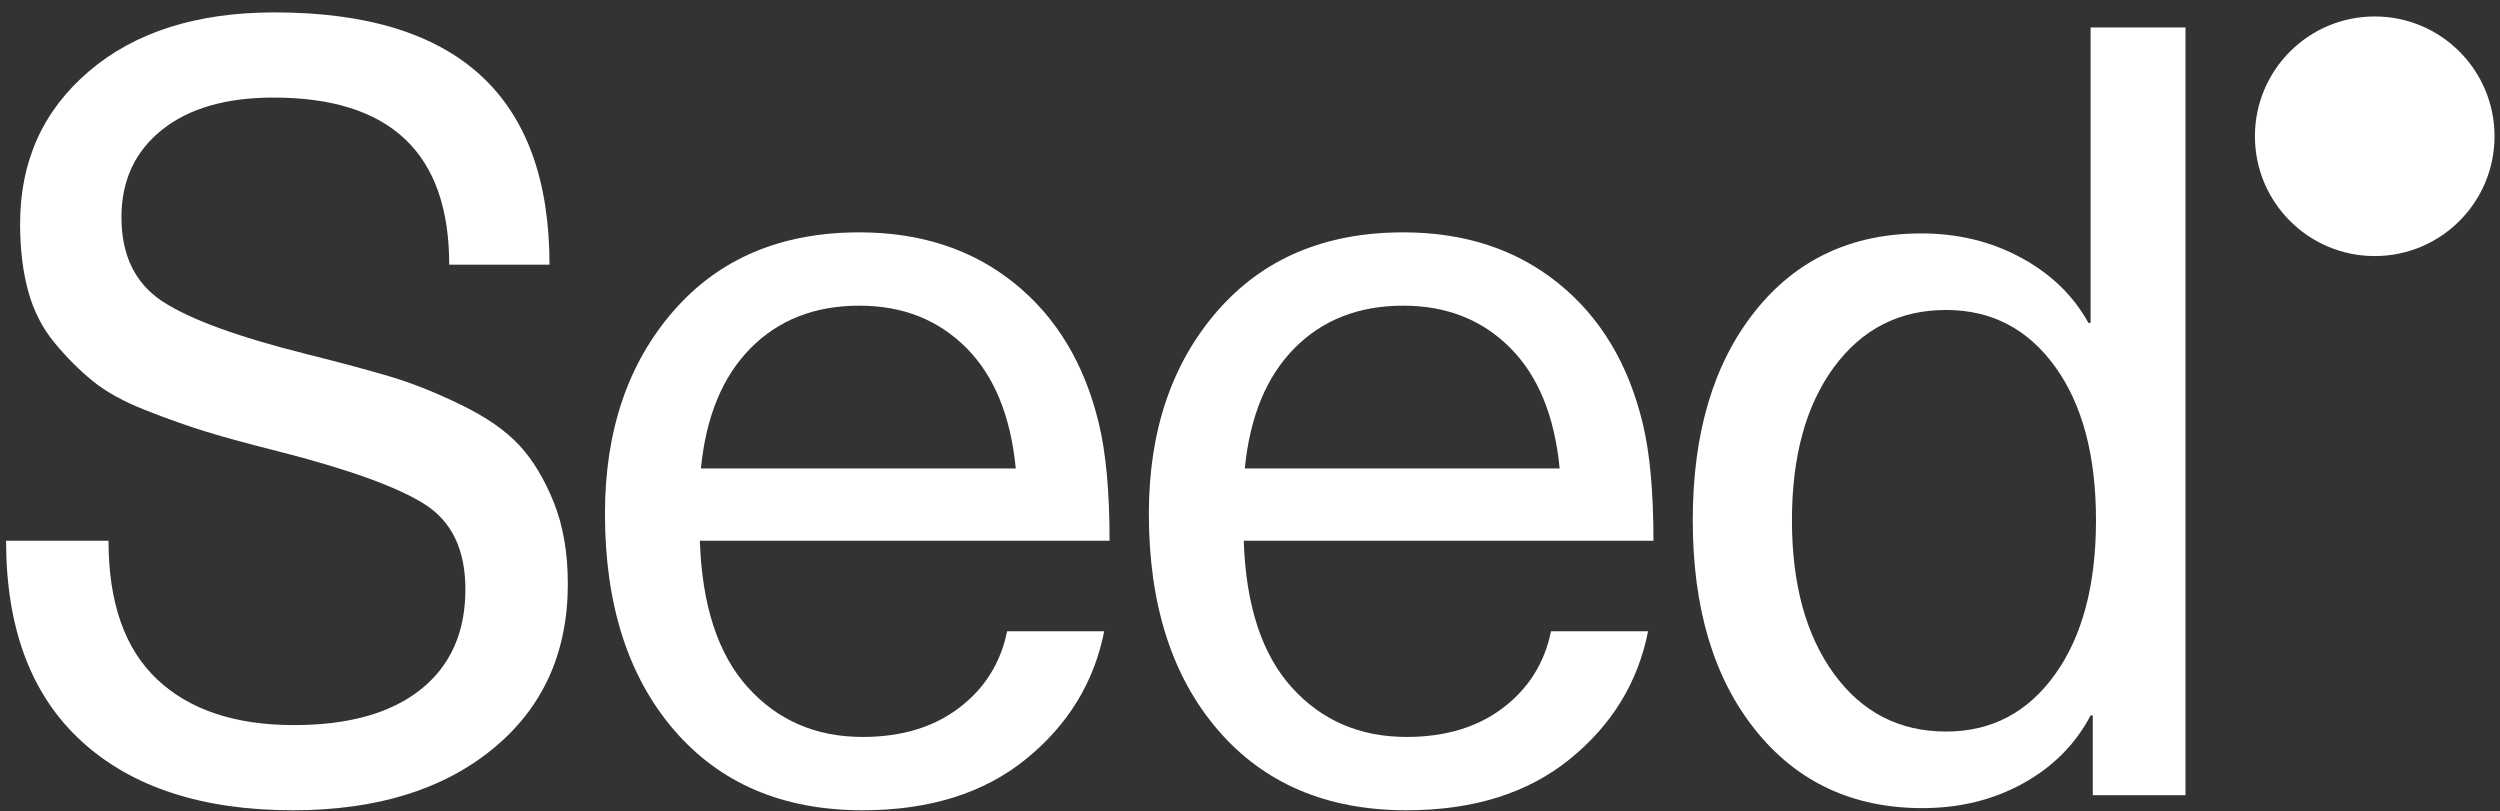
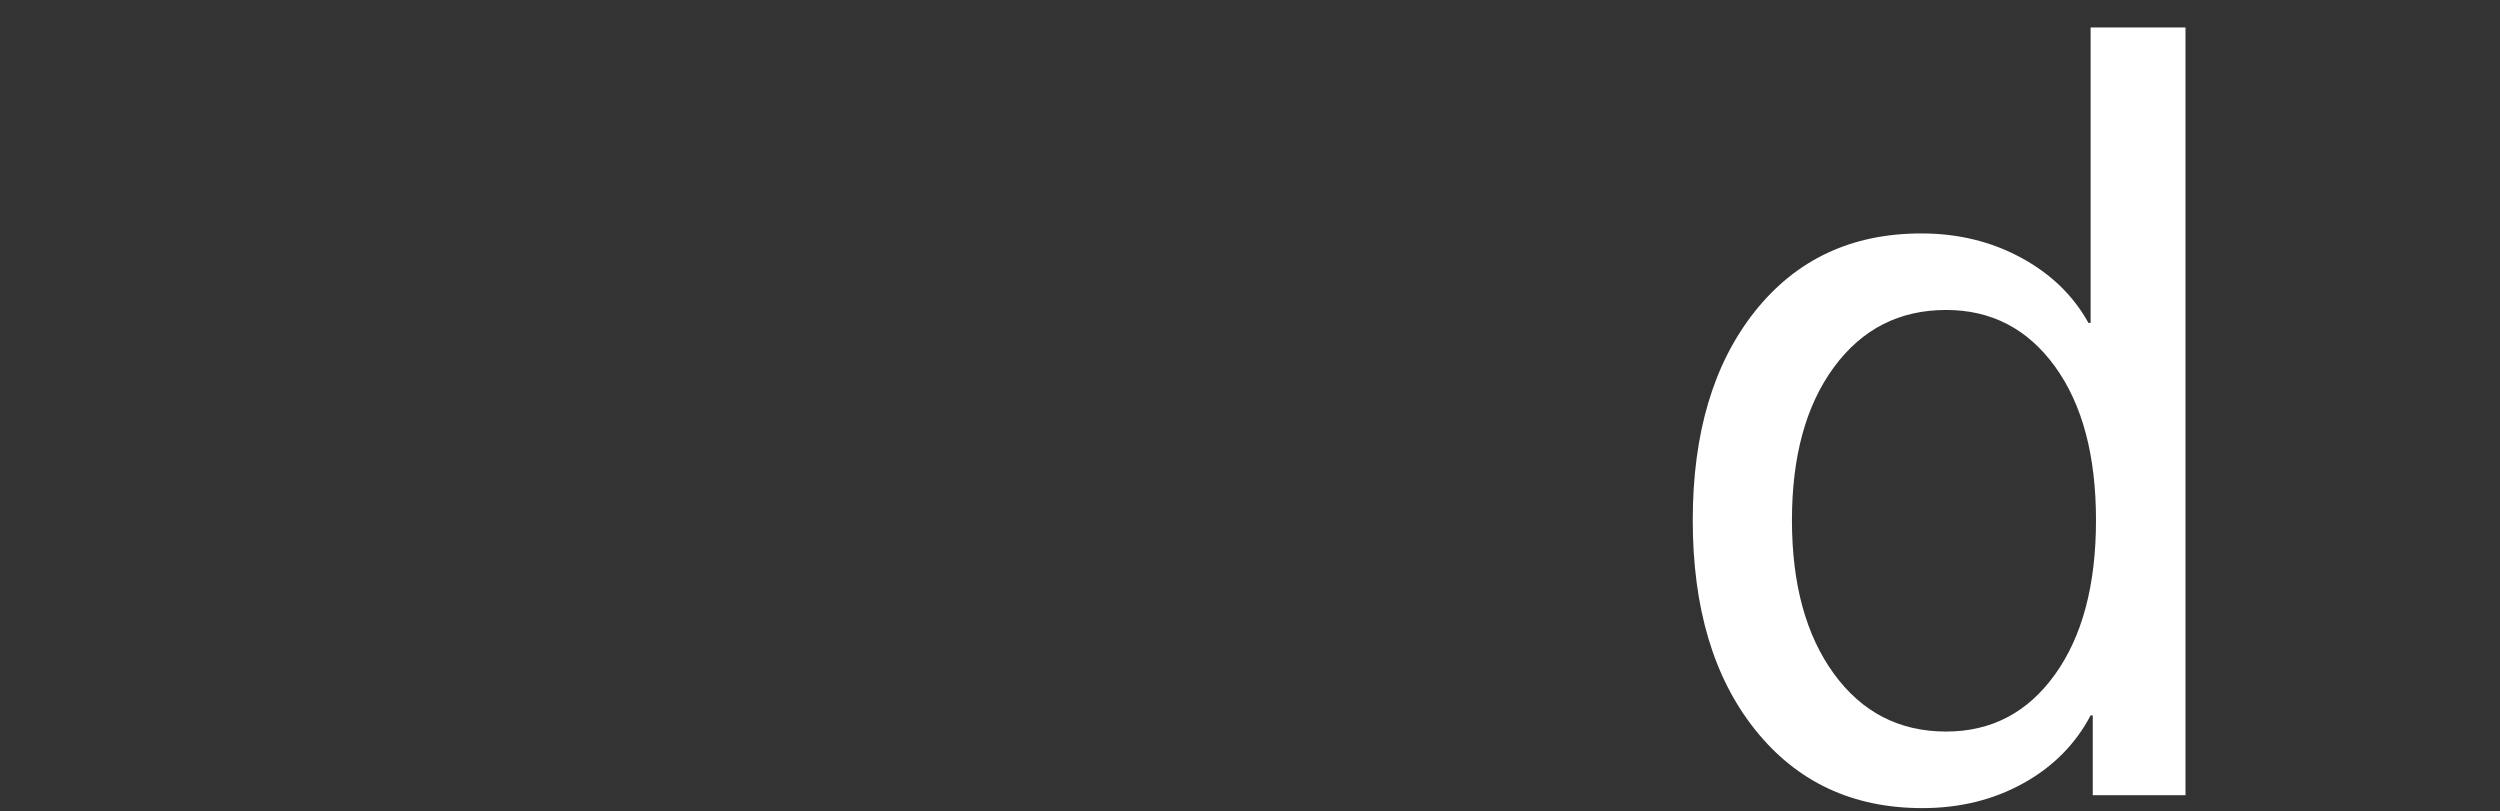
<svg xmlns="http://www.w3.org/2000/svg" width="188px" height="61px" viewBox="0 0 188 61" version="1.1">
  <rect x="0" y="0" width="188" height="61" fill="#333333" stroke="none" />
  <title>Group 5</title>
  <g id="Designs" stroke="none" stroke-width="1" fill="none" fill-rule="evenodd">
    <g id="Artboard" transform="translate(-428, -662)" fill="#FFFFFF">
      <g id="Group-5" transform="translate(428.457, 662.932)">
        <g id="Seed" transform="translate(0, 0)" fill-rule="nonzero">
-           <path d="M20.189,0 C33.973,0 40.865,6.324 40.865,18.973 L33.324,18.973 C33.324,10.595 28.919,6.405 20.108,6.405 C16.541,6.405 13.743,7.216 11.716,8.838 C9.689,10.459 8.676,12.649 8.676,15.405 C8.676,18.27 9.703,20.378 11.757,21.73 C13.811,23.081 17.432,24.405 22.622,25.703 C25.216,26.351 27.324,26.919 28.946,27.405 C30.568,27.892 32.324,28.595 34.216,29.514 C36.108,30.432 37.568,31.446 38.595,32.554 C39.622,33.662 40.486,35.095 41.189,36.851 C41.892,38.608 42.243,40.649 42.243,42.973 C42.243,48.162 40.365,52.297 36.608,55.378 C32.851,58.459 27.838,60 21.568,60 C14.757,60 9.459,58.27 5.676,54.811 C1.892,51.351 0,46.324 0,39.73 L7.703,39.73 C7.703,44.378 8.919,47.851 11.351,50.149 C13.784,52.446 17.216,53.595 21.649,53.595 C25.757,53.595 28.932,52.703 31.176,50.919 C33.419,49.135 34.541,46.622 34.541,43.378 C34.541,40.405 33.514,38.27 31.459,36.973 C29.405,35.676 25.73,34.351 20.432,33 C18.27,32.459 16.486,31.973 15.081,31.541 C13.676,31.108 12.149,30.568 10.5,29.919 C8.851,29.27 7.527,28.541 6.527,27.73 C5.527,26.919 4.568,25.959 3.649,24.851 C2.73,23.743 2.068,22.446 1.662,20.959 C1.257,19.473 1.054,17.784 1.054,15.892 C1.054,11.189 2.784,7.365 6.243,4.419 C9.703,1.473 14.351,0 20.189,0 Z" id="Path" />
-           <path d="M64.414,54.486 C67.333,54.486 69.752,53.757 71.671,52.297 C73.59,50.838 74.793,48.919 75.279,46.541 L82.577,46.541 C81.82,50.378 79.86,53.581 76.698,56.149 C73.536,58.716 69.441,60 64.414,60 C58.414,60 53.685,57.986 50.225,53.959 C46.766,49.932 45.036,44.514 45.036,37.703 C45.036,31.486 46.752,26.405 50.185,22.459 C53.617,18.514 58.279,16.541 64.171,16.541 C68.766,16.541 72.644,17.811 75.806,20.351 C78.968,22.892 81.09,26.405 82.171,30.892 C82.712,33.108 82.982,36.054 82.982,39.73 L52.171,39.73 C52.333,44.595 53.536,48.27 55.779,50.757 C58.023,53.243 60.901,54.486 64.414,54.486 Z M64.171,22.054 C60.82,22.054 58.09,23.122 55.982,25.257 C53.874,27.392 52.631,30.405 52.252,34.297 L75.928,34.297 C75.55,30.351 74.306,27.324 72.198,25.216 C70.09,23.108 67.414,22.054 64.171,22.054 Z" id="Shape" />
-           <path d="M105.315,54.486 C108.234,54.486 110.653,53.757 112.572,52.297 C114.491,50.838 115.694,48.919 116.18,46.541 L123.477,46.541 C122.721,50.378 120.761,53.581 117.599,56.149 C114.437,58.716 110.342,60 105.315,60 C99.315,60 94.586,57.986 91.126,53.959 C87.667,49.932 85.937,44.514 85.937,37.703 C85.937,31.486 87.653,26.405 91.086,22.459 C94.518,18.514 99.18,16.541 105.072,16.541 C109.667,16.541 113.545,17.811 116.707,20.351 C119.869,22.892 121.991,26.405 123.072,30.892 C123.613,33.108 123.883,36.054 123.883,39.73 L93.072,39.73 C93.234,44.595 94.437,48.27 96.68,50.757 C98.923,53.243 101.802,54.486 105.315,54.486 Z M105.072,22.054 C101.721,22.054 98.991,23.122 96.883,25.257 C94.775,27.392 93.532,30.405 93.153,34.297 L116.829,34.297 C116.45,30.351 115.207,27.324 113.099,25.216 C110.991,23.108 108.315,22.054 105.072,22.054 Z" id="Shape" />
          <path d="M163.892,58.865 L156.919,58.865 L156.919,52.865 L156.757,52.865 C155.622,55.027 153.932,56.73 151.689,57.973 C149.446,59.216 146.919,59.838 144.108,59.838 C138.865,59.838 134.676,57.878 131.541,53.959 C128.405,50.041 126.838,44.784 126.838,38.189 C126.838,31.649 128.392,26.419 131.5,22.5 C134.608,18.581 138.784,16.622 144.027,16.622 C146.784,16.622 149.284,17.23 151.527,18.446 C153.77,19.662 155.459,21.297 156.595,23.351 L156.757,23.351 L156.757,1.135 L163.892,1.135 L163.892,58.865 Z M145.892,22.378 C142.378,22.378 139.568,23.811 137.459,26.676 C135.351,29.541 134.297,33.378 134.297,38.189 C134.297,43 135.351,46.851 137.459,49.743 C139.568,52.635 142.378,54.081 145.892,54.081 C149.297,54.081 152.027,52.649 154.081,49.784 C156.135,46.919 157.162,43.054 157.162,38.189 C157.162,33.324 156.135,29.473 154.081,26.635 C152.027,23.797 149.297,22.378 145.892,22.378 Z" id="Shape" />
        </g>
-         <circle id="Oval" cx="178.122" cy="9.315" r="9.009" />
      </g>
    </g>
  </g>
</svg>